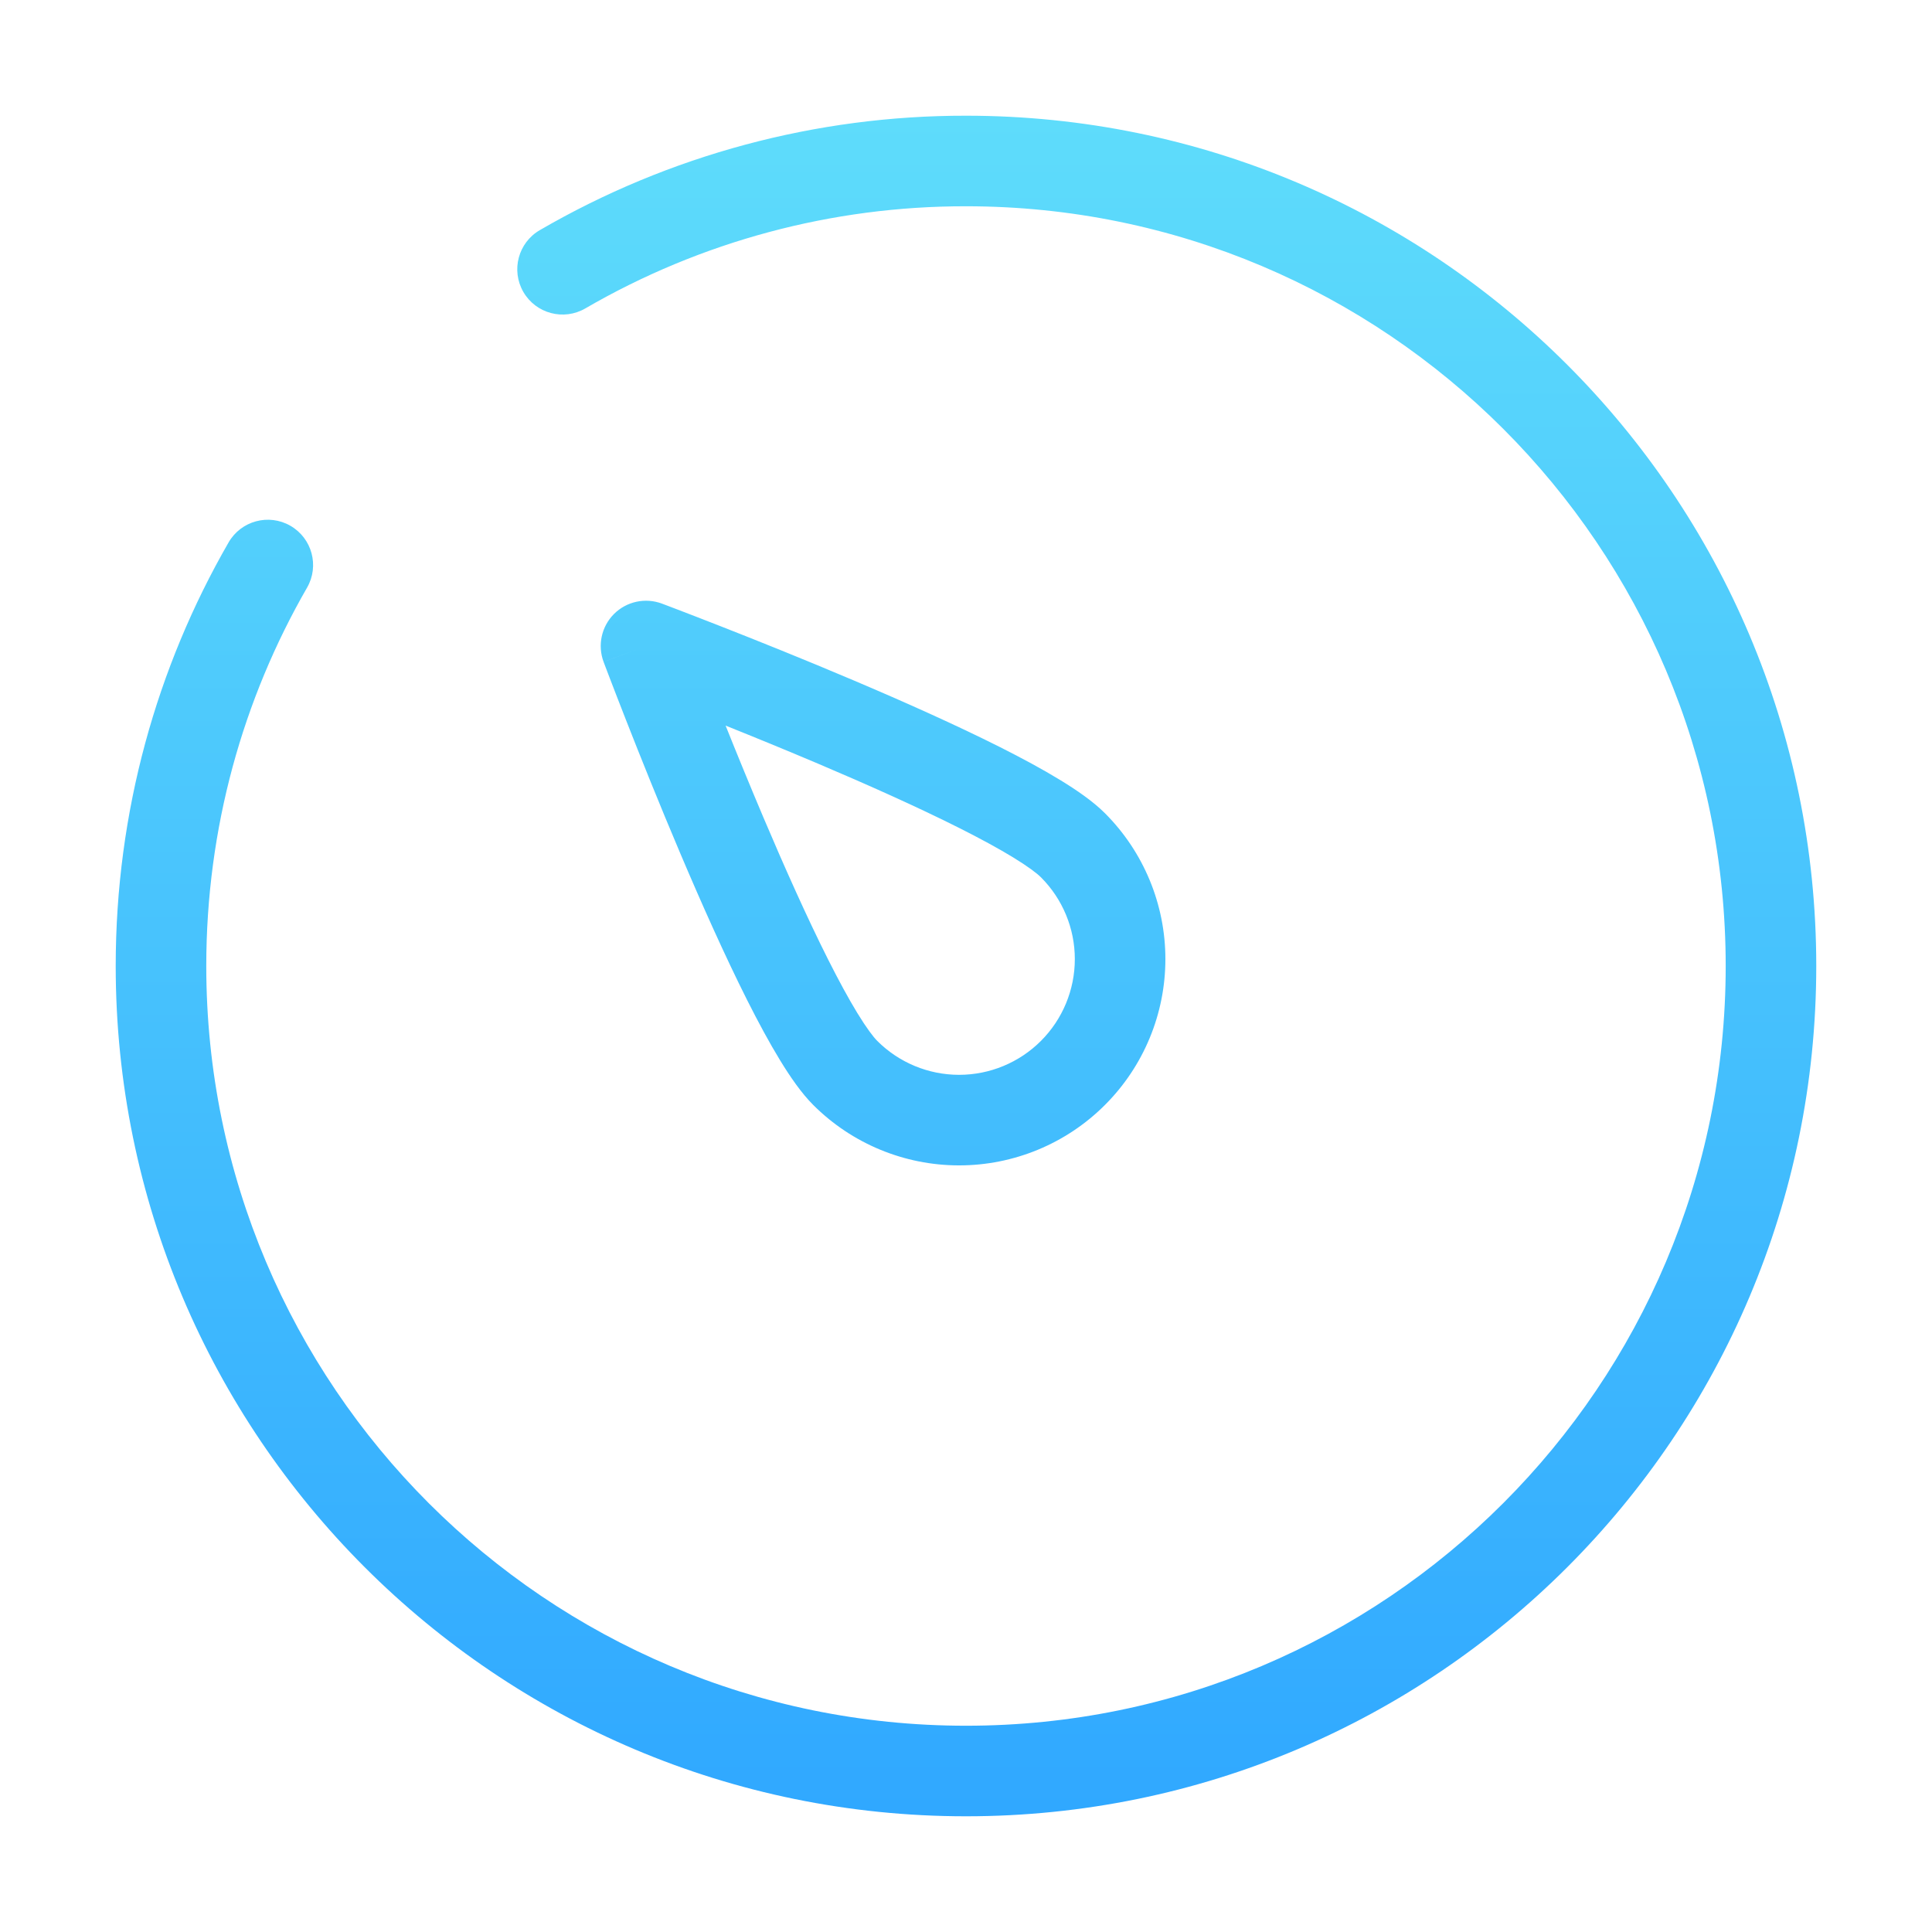
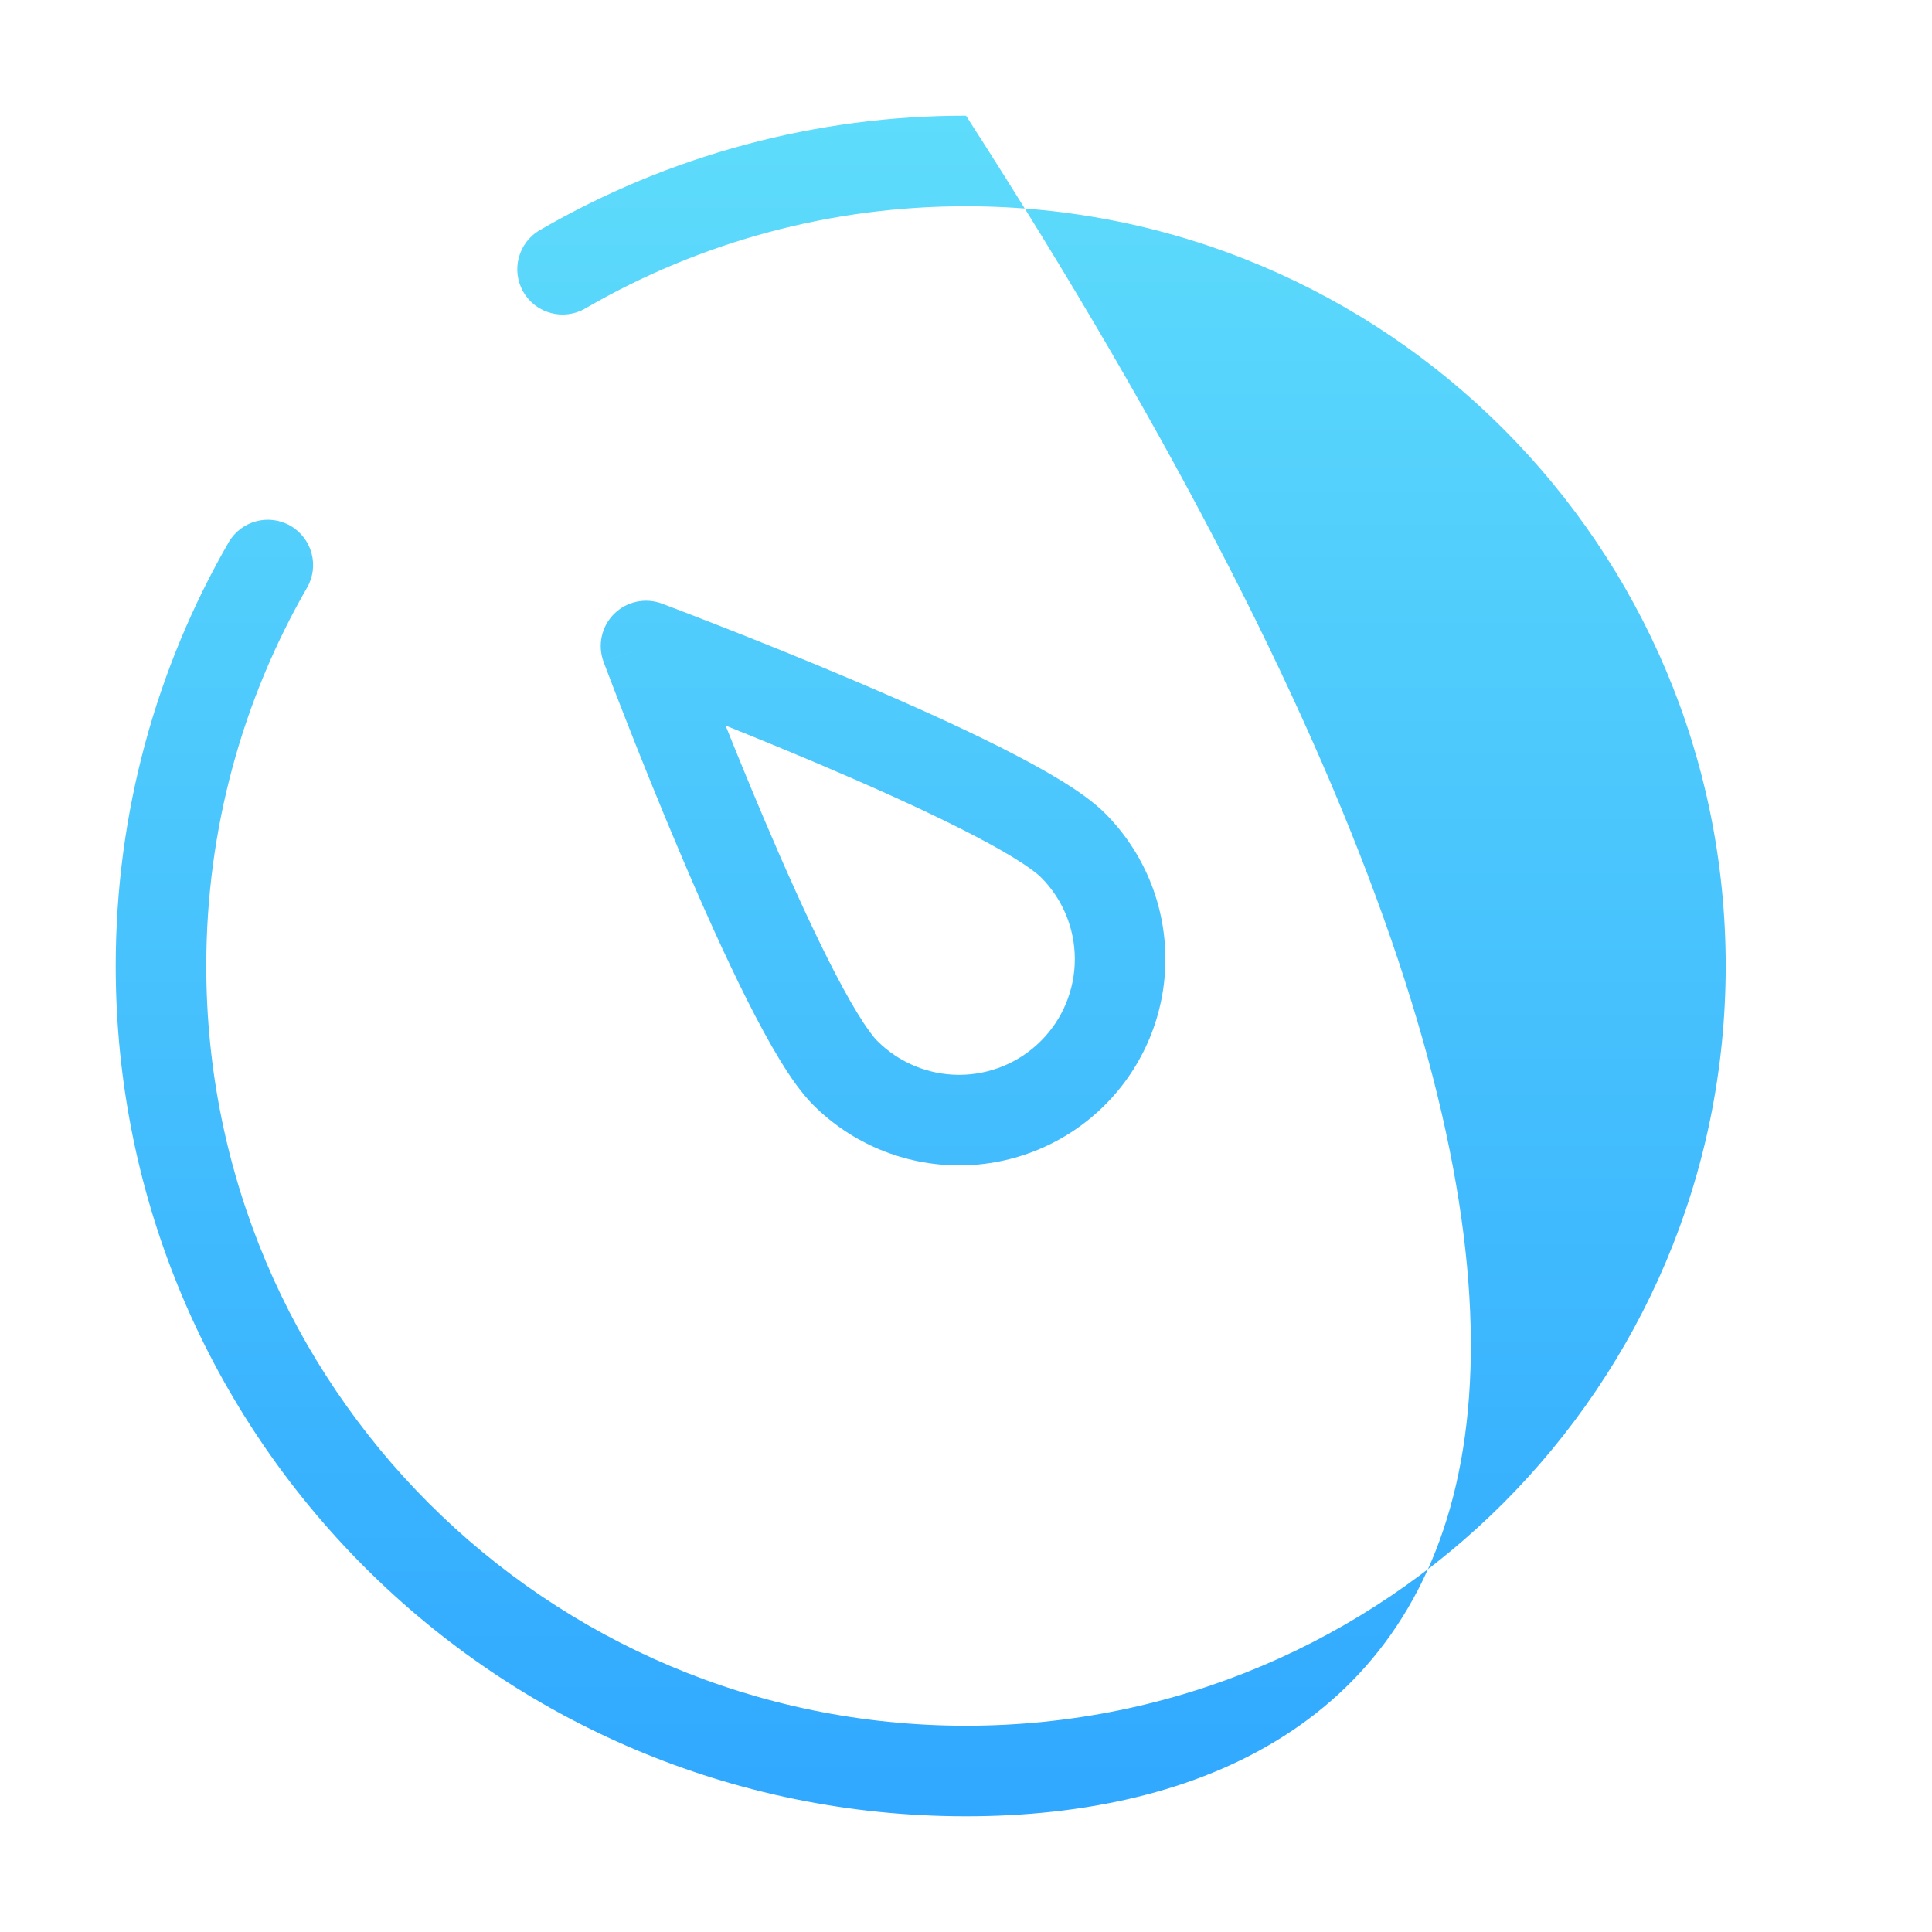
<svg xmlns="http://www.w3.org/2000/svg" width="64" height="64" viewBox="0 0 64 64" fill="none">
-   <path fill-rule="evenodd" clip-rule="evenodd" d="M17.883 7.623C22.171 5.134 27.043 3.826 32.001 3.833C47.557 3.834 60.166 16.444 60.166 32C60.166 47.556 47.556 60.167 32 60.167C16.443 60.167 3.833 47.556 3.833 32C3.833 26.894 5.193 22.1 7.572 17.969C7.985 17.251 8.902 17.004 9.62 17.417C10.338 17.831 10.585 18.748 10.172 19.466C8.049 23.153 6.833 27.433 6.833 32C6.833 45.9 18.1 57.167 32 57.167C45.899 57.167 57.166 45.9 57.166 32C57.166 18.1 45.899 6.833 32 6.833L31.997 6.833C27.569 6.827 23.218 7.994 19.389 10.217C18.672 10.633 17.754 10.389 17.338 9.673C16.922 8.956 17.166 8.038 17.883 7.623ZM21.4 21.4L19.995 21.926C19.789 21.375 19.924 20.755 20.339 20.339C20.755 19.924 21.375 19.789 21.926 19.995L21.4 21.4ZM21.4 21.4C19.995 21.926 19.995 21.926 19.995 21.927L19.996 21.927L19.996 21.929L19.999 21.936L20.009 21.963L20.048 22.067C20.082 22.157 20.133 22.289 20.197 22.458C20.326 22.795 20.512 23.278 20.742 23.864C21.201 25.036 21.836 26.622 22.538 28.276C23.238 29.927 24.013 31.663 24.75 33.129C25.119 33.861 25.486 34.542 25.838 35.118C26.177 35.674 26.55 36.214 26.939 36.603C28.221 37.885 29.959 38.605 31.771 38.605C33.584 38.605 35.322 37.885 36.603 36.603C37.885 35.322 38.605 33.584 38.605 31.771C38.605 29.959 37.885 28.221 36.603 26.939C36.214 26.55 35.674 26.177 35.118 25.838C34.542 25.486 33.861 25.119 33.129 24.75C31.663 24.013 29.927 23.238 28.276 22.538C26.622 21.836 25.036 21.201 23.864 20.742C23.278 20.512 22.795 20.326 22.458 20.197C22.289 20.133 22.157 20.082 22.067 20.048L21.963 20.009L21.936 19.999L21.929 19.996L21.927 19.996L21.926 19.995C21.926 19.995 21.926 19.995 21.4 21.4ZM27.105 25.3C26.02 24.84 24.964 24.408 24.037 24.037C24.408 24.964 24.84 26.02 25.3 27.105C25.989 28.729 26.735 30.398 27.43 31.78C27.778 32.471 28.105 33.074 28.399 33.556C28.706 34.058 28.93 34.351 29.061 34.482C29.78 35.201 30.755 35.605 31.771 35.605C32.788 35.605 33.763 35.201 34.482 34.482C35.201 33.763 35.605 32.788 35.605 31.771C35.605 30.755 35.201 29.78 34.482 29.061C34.351 28.93 34.058 28.706 33.556 28.399C33.074 28.105 32.471 27.778 31.78 27.43C30.398 26.735 28.729 25.989 27.105 25.3Z" fill="url(#paint0_linear_2752_21617)" />
+   <path fill-rule="evenodd" clip-rule="evenodd" d="M17.883 7.623C22.171 5.134 27.043 3.826 32.001 3.833C60.166 47.556 47.556 60.167 32 60.167C16.443 60.167 3.833 47.556 3.833 32C3.833 26.894 5.193 22.1 7.572 17.969C7.985 17.251 8.902 17.004 9.62 17.417C10.338 17.831 10.585 18.748 10.172 19.466C8.049 23.153 6.833 27.433 6.833 32C6.833 45.9 18.1 57.167 32 57.167C45.899 57.167 57.166 45.9 57.166 32C57.166 18.1 45.899 6.833 32 6.833L31.997 6.833C27.569 6.827 23.218 7.994 19.389 10.217C18.672 10.633 17.754 10.389 17.338 9.673C16.922 8.956 17.166 8.038 17.883 7.623ZM21.4 21.4L19.995 21.926C19.789 21.375 19.924 20.755 20.339 20.339C20.755 19.924 21.375 19.789 21.926 19.995L21.4 21.4ZM21.4 21.4C19.995 21.926 19.995 21.926 19.995 21.927L19.996 21.927L19.996 21.929L19.999 21.936L20.009 21.963L20.048 22.067C20.082 22.157 20.133 22.289 20.197 22.458C20.326 22.795 20.512 23.278 20.742 23.864C21.201 25.036 21.836 26.622 22.538 28.276C23.238 29.927 24.013 31.663 24.75 33.129C25.119 33.861 25.486 34.542 25.838 35.118C26.177 35.674 26.55 36.214 26.939 36.603C28.221 37.885 29.959 38.605 31.771 38.605C33.584 38.605 35.322 37.885 36.603 36.603C37.885 35.322 38.605 33.584 38.605 31.771C38.605 29.959 37.885 28.221 36.603 26.939C36.214 26.55 35.674 26.177 35.118 25.838C34.542 25.486 33.861 25.119 33.129 24.75C31.663 24.013 29.927 23.238 28.276 22.538C26.622 21.836 25.036 21.201 23.864 20.742C23.278 20.512 22.795 20.326 22.458 20.197C22.289 20.133 22.157 20.082 22.067 20.048L21.963 20.009L21.936 19.999L21.929 19.996L21.927 19.996L21.926 19.995C21.926 19.995 21.926 19.995 21.4 21.4ZM27.105 25.3C26.02 24.84 24.964 24.408 24.037 24.037C24.408 24.964 24.84 26.02 25.3 27.105C25.989 28.729 26.735 30.398 27.43 31.78C27.778 32.471 28.105 33.074 28.399 33.556C28.706 34.058 28.93 34.351 29.061 34.482C29.78 35.201 30.755 35.605 31.771 35.605C32.788 35.605 33.763 35.201 34.482 34.482C35.201 33.763 35.605 32.788 35.605 31.771C35.605 30.755 35.201 29.78 34.482 29.061C34.351 28.93 34.058 28.706 33.556 28.399C33.074 28.105 32.471 27.778 31.78 27.43C30.398 26.735 28.729 25.989 27.105 25.3Z" fill="url(#paint0_linear_2752_21617)" />
  <defs>
    <linearGradient id="paint0_linear_2752_21617" x1="32" y1="3.833" x2="32" y2="60.167" gradientUnits="userSpaceOnUse">
      <stop stop-color="#5EDCFB" />
      <stop offset="1" stop-color="#30A8FF" />
    </linearGradient>
  </defs>
</svg>